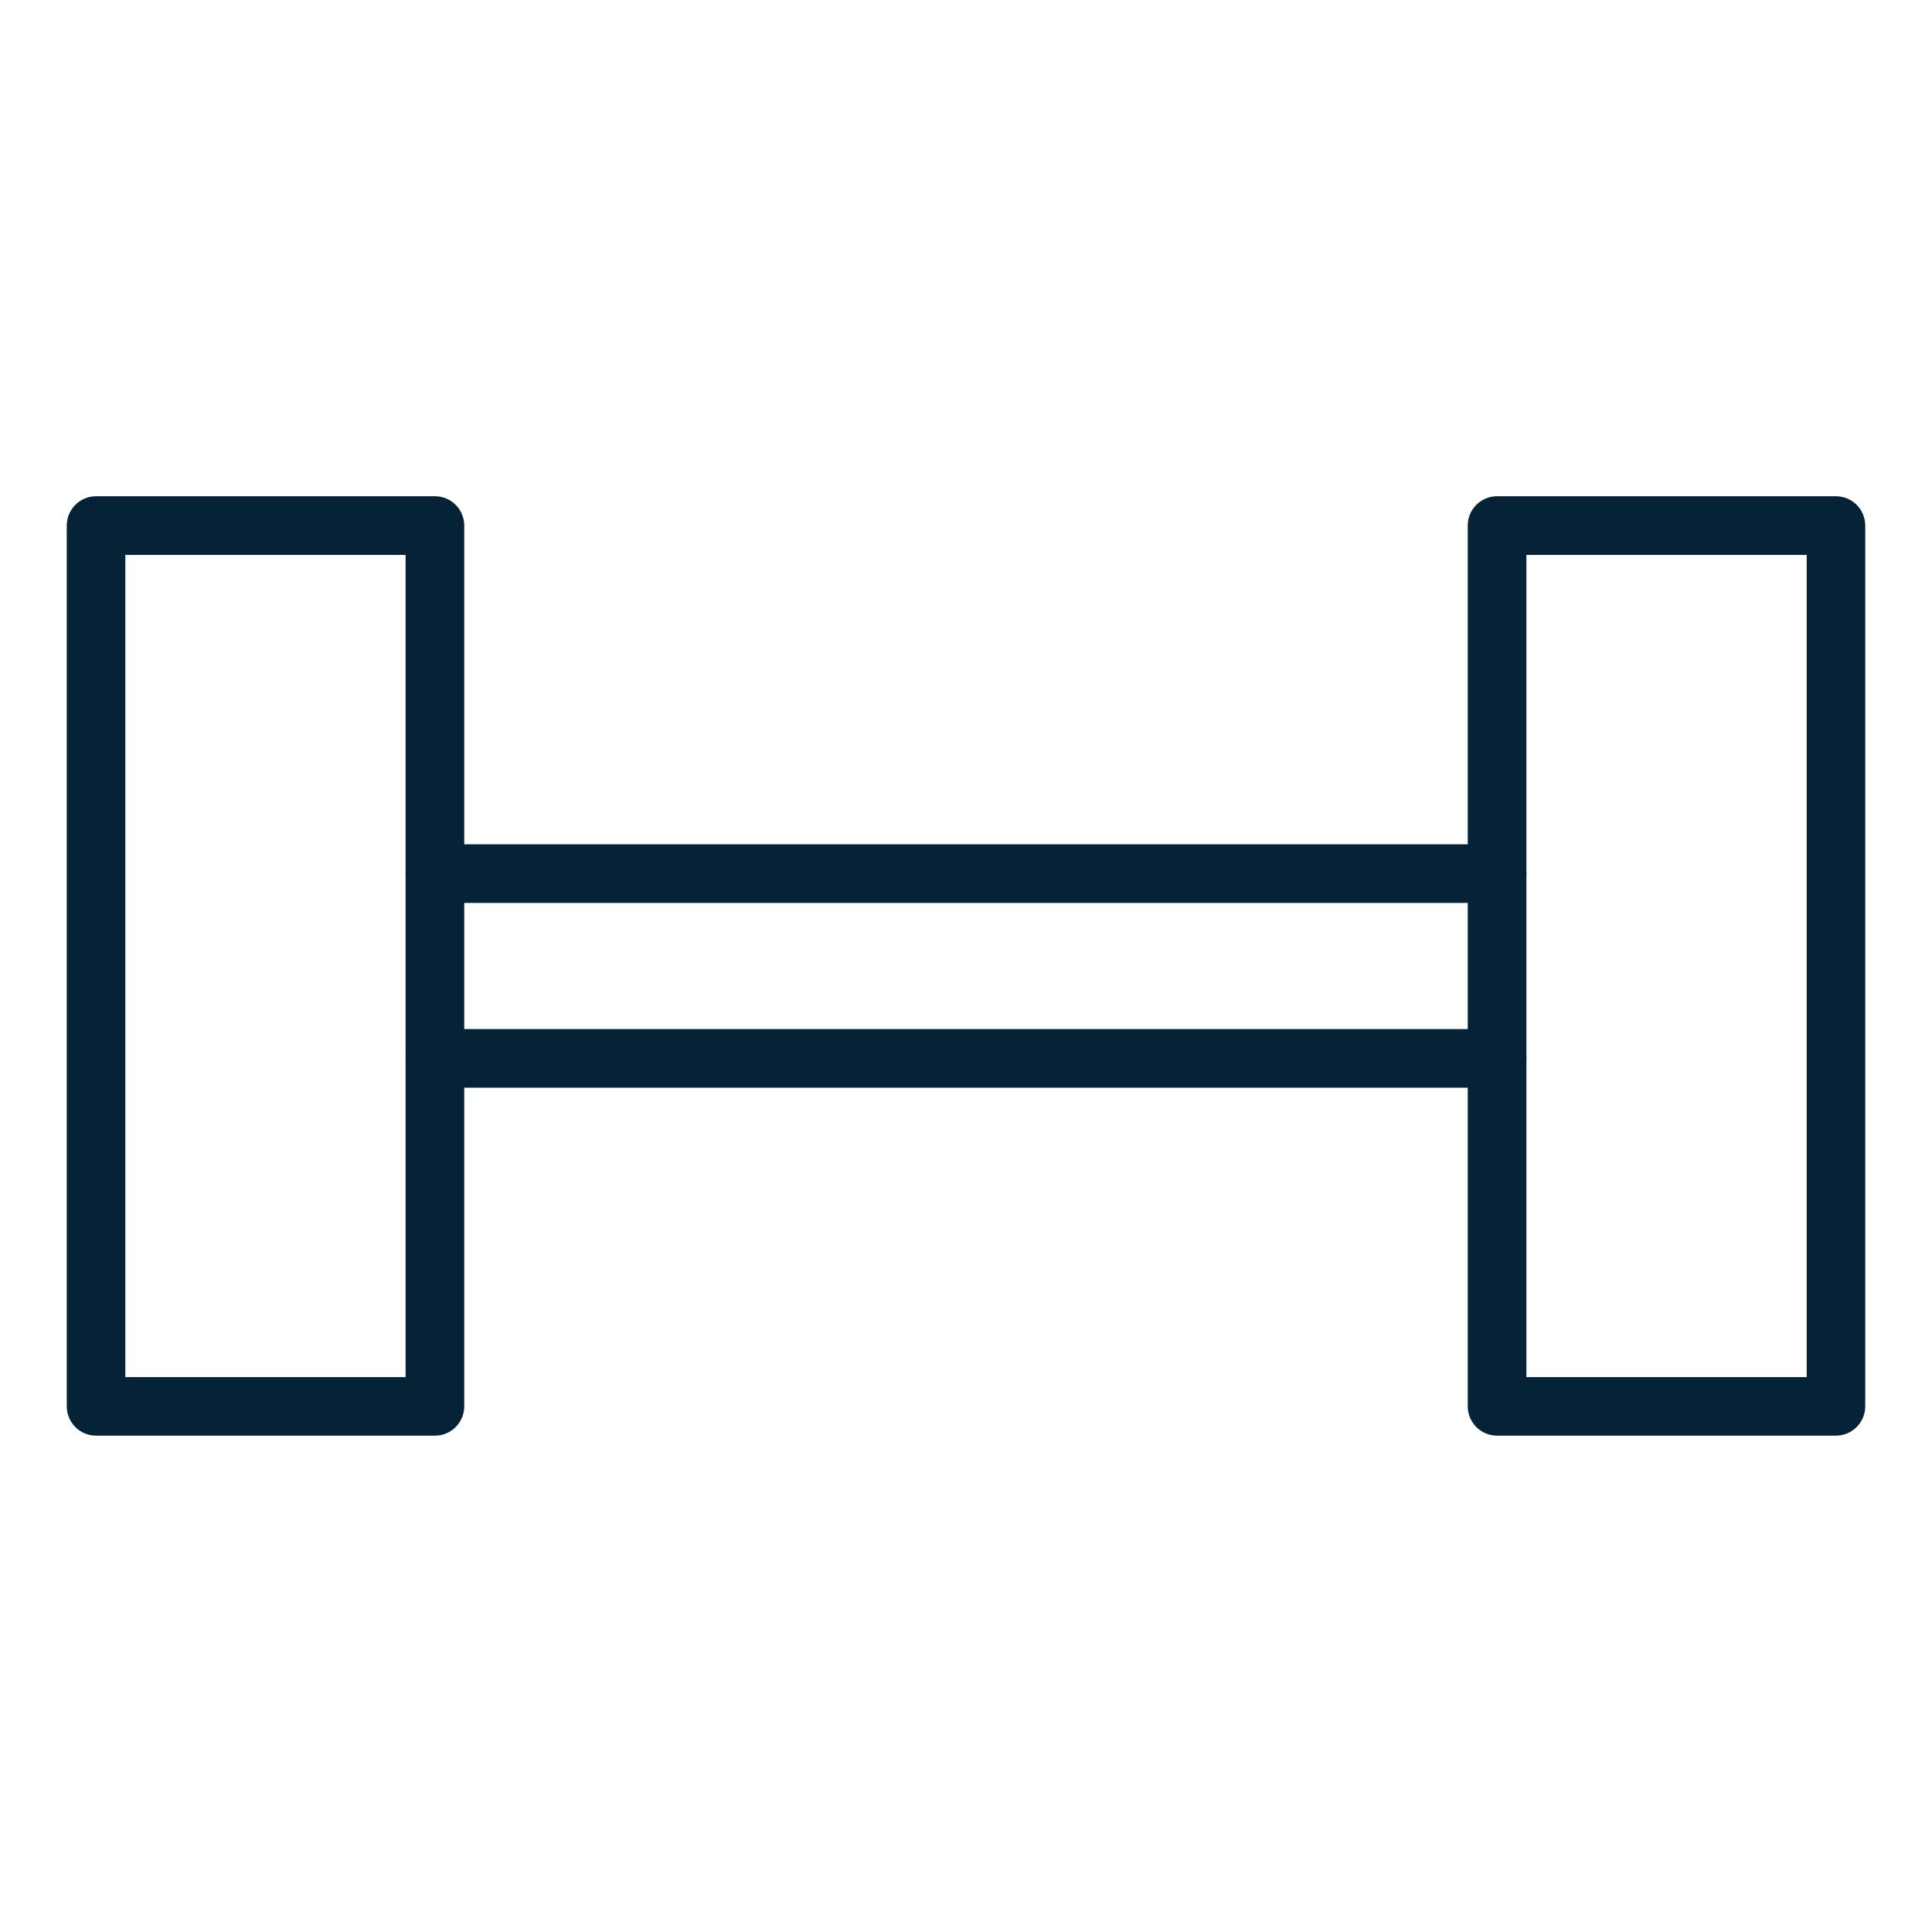
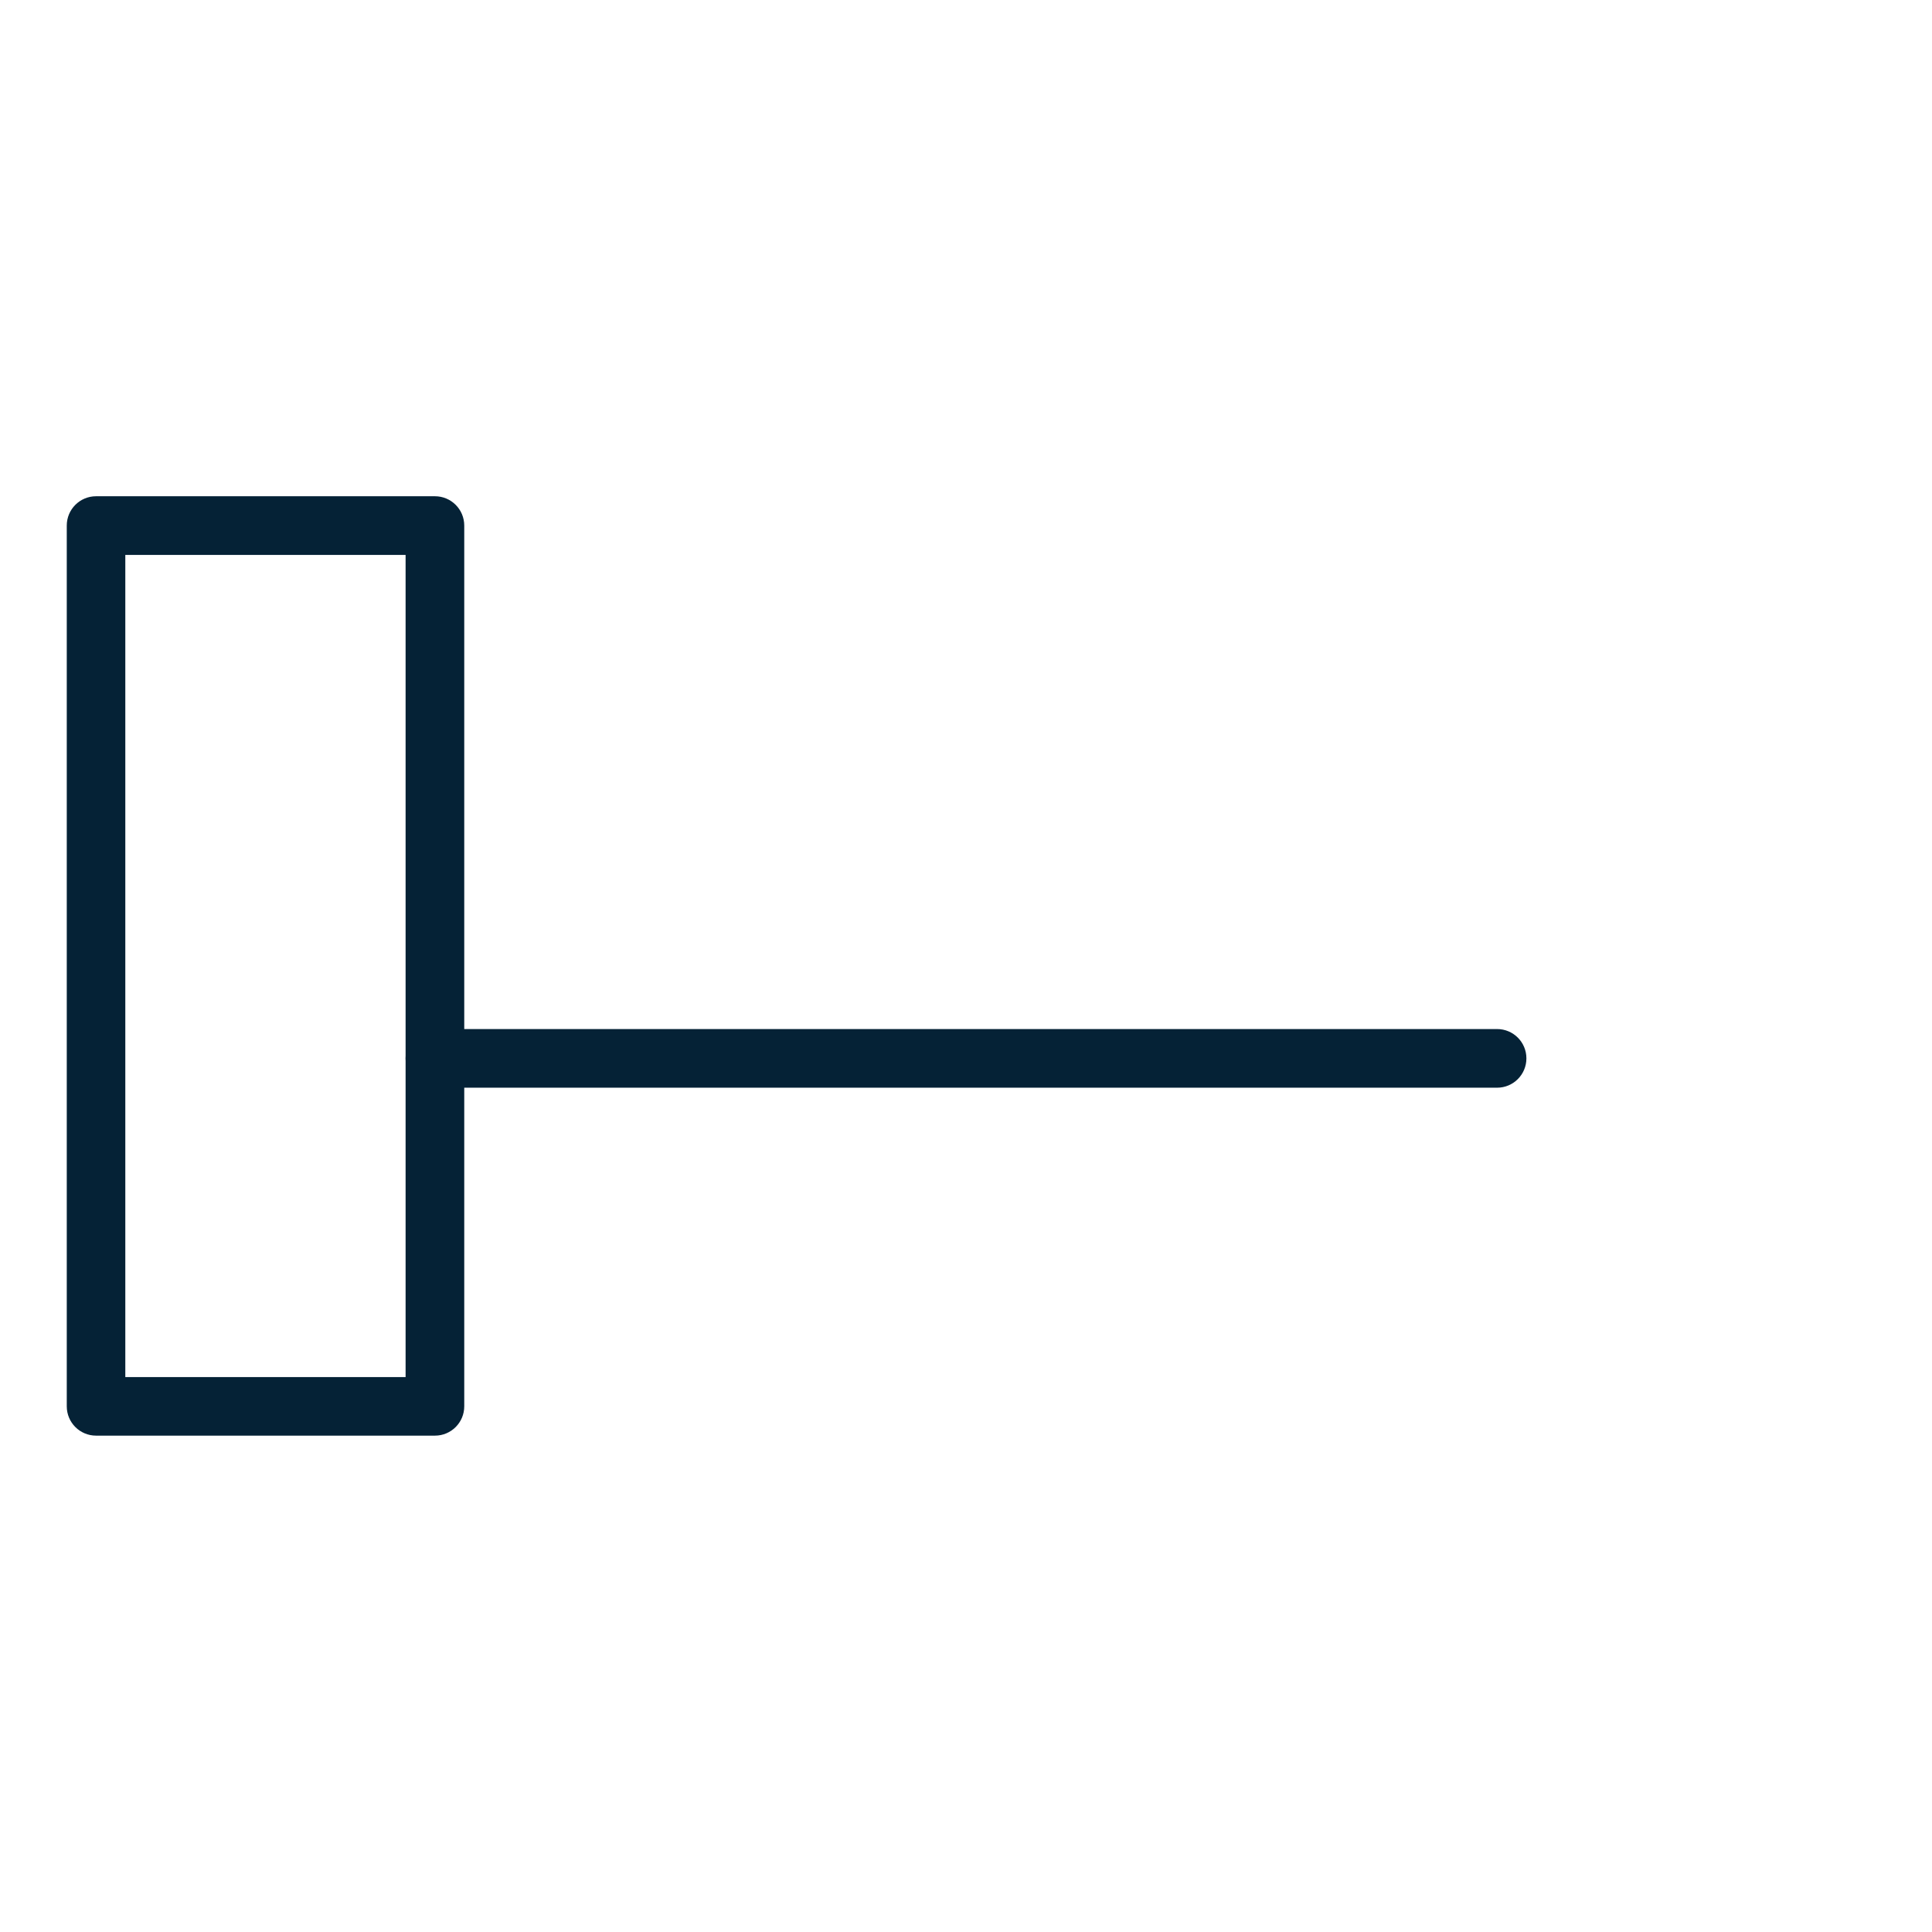
<svg xmlns="http://www.w3.org/2000/svg" id="Ebene_2" viewBox="0 0 173.91 173.91">
  <defs>
    <style>.cls-1{fill:none;}.cls-2{fill:#052236;}</style>
  </defs>
  <g id="Designs">
    <path class="cls-2" d="M134.76,97.91H39.15c-1.46,0-2.64-1.18-2.64-2.64s1.18-2.64,2.64-2.64h95.61c1.46,0,2.64,1.18,2.64,2.64s-1.18,2.64-2.64,2.64Z" />
-     <path class="cls-2" d="M134.76,81.28H39.15c-1.46,0-2.64-1.18-2.64-2.64s1.18-2.64,2.64-2.64h95.61c1.46,0,2.64,1.18,2.64,2.64s-1.18,2.64-2.64,2.64Z" />
-     <path class="cls-2" d="M165.26,129.23h-30.5c-1.46,0-2.64-1.18-2.64-2.64V47.31c0-1.46,1.18-2.64,2.64-2.64h30.5c1.46,0,2.64,1.18,2.64,2.64v79.28c0,1.46-1.18,2.64-2.64,2.64ZM137.4,123.96h25.23V49.95h-25.23v74.01Z" />
    <path class="cls-2" d="M39.15,129.23H8.65c-1.46,0-2.64-1.18-2.64-2.64V47.31c0-1.46,1.18-2.64,2.64-2.64h30.5c1.46,0,2.64,1.18,2.64,2.64v79.28c0,1.46-1.18,2.64-2.64,2.64ZM11.28,123.96h25.23V49.95H11.28v74.01Z" />
-     <rect class="cls-1" width="173.91" height="173.91" />
  </g>
</svg>